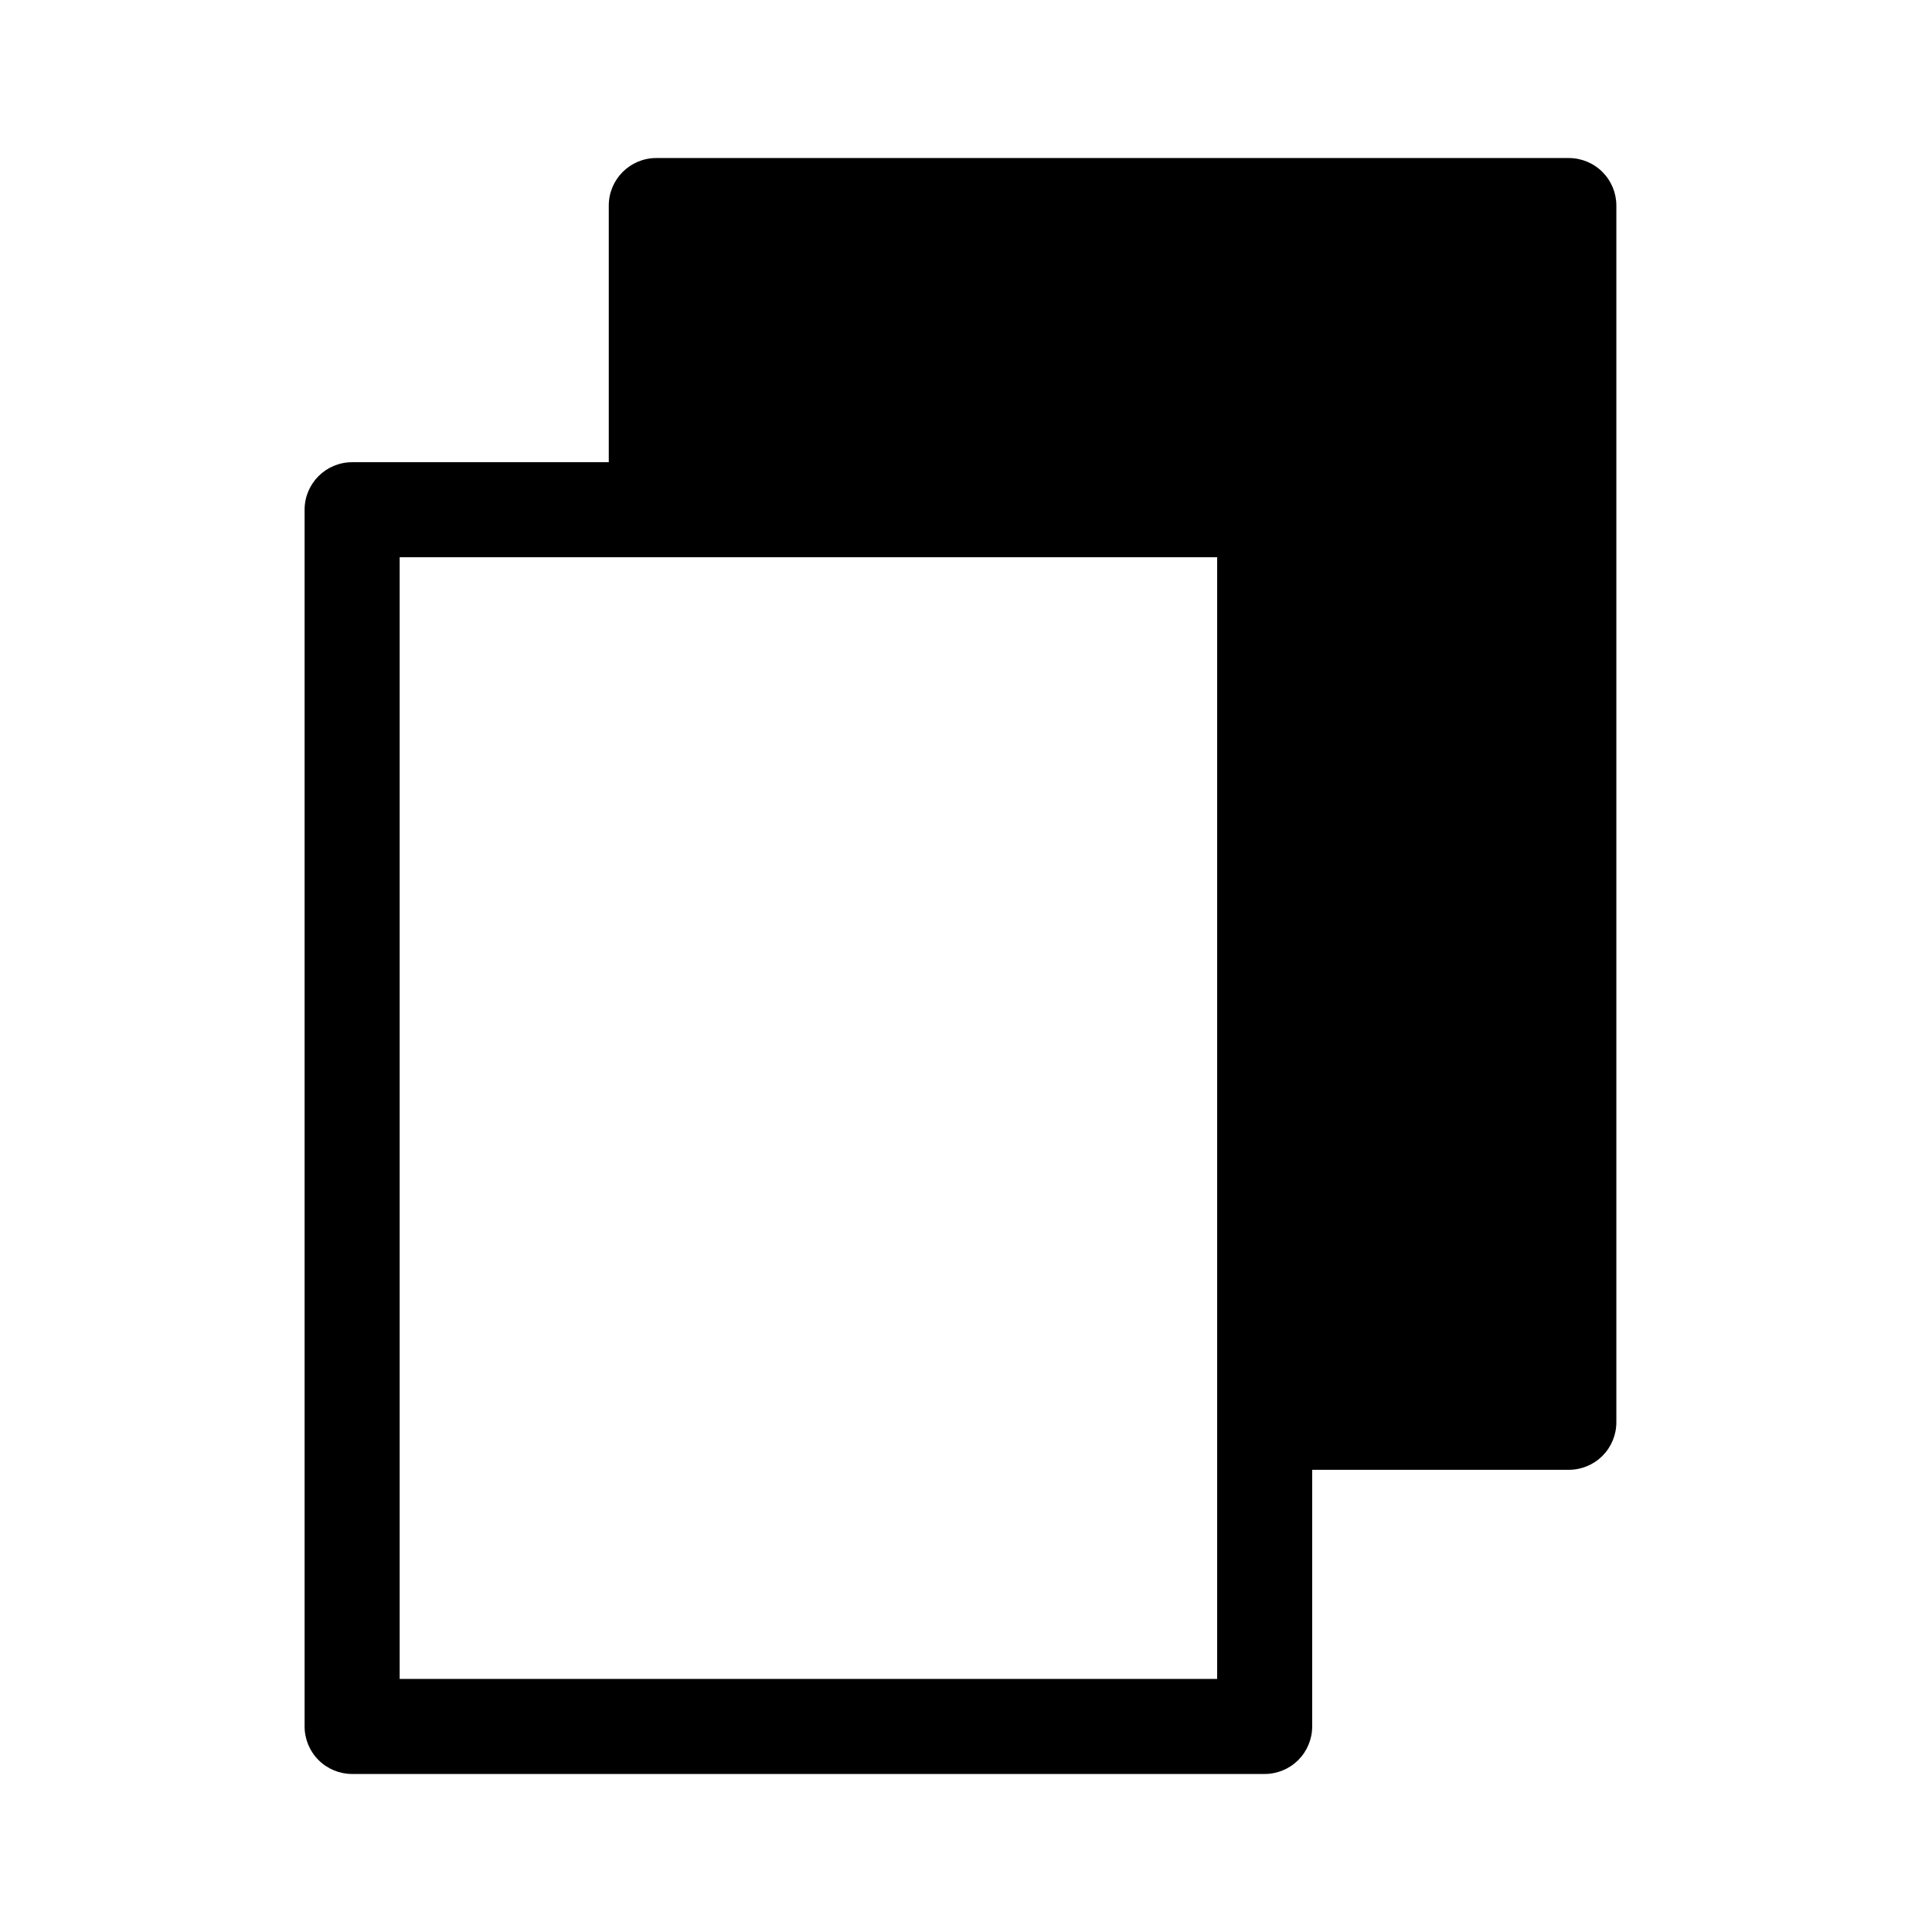
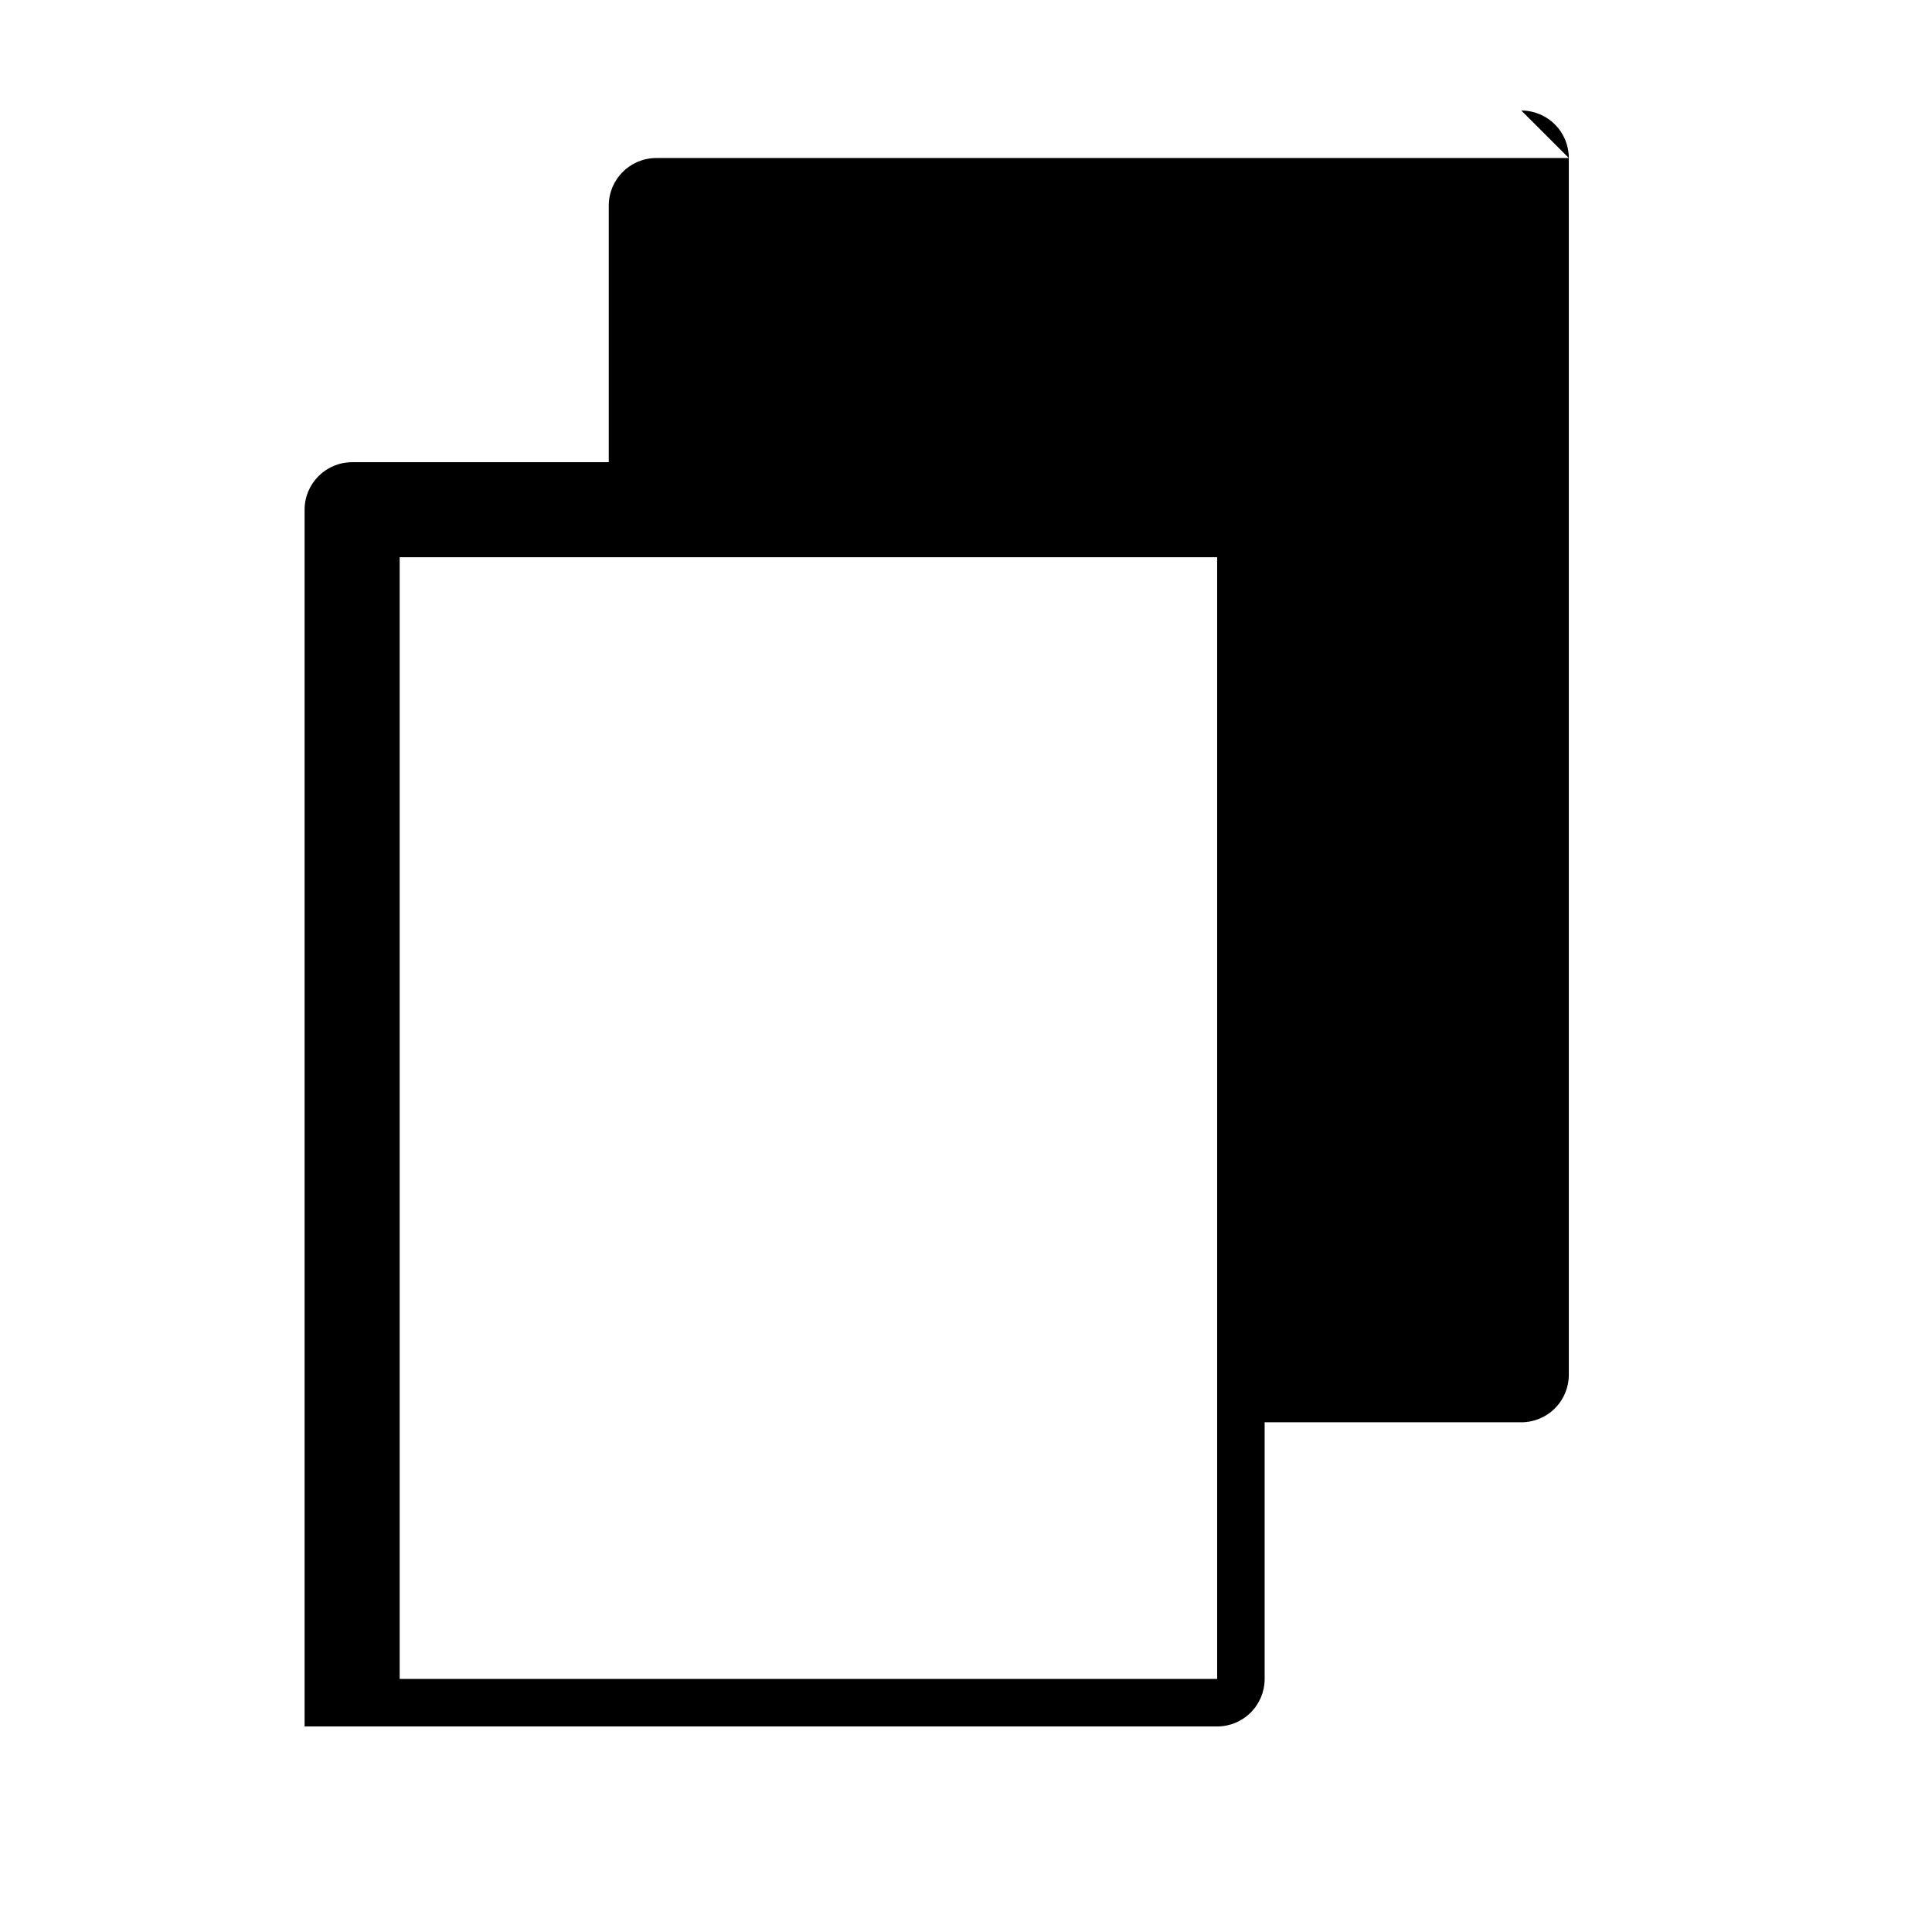
<svg xmlns="http://www.w3.org/2000/svg" fill="#000000" width="800px" height="800px" version="1.1" viewBox="144 144 512 512">
-   <path d="m559.76 185.88h-241.83c-6.957 0-12.598 5.641-12.598 12.598v68.012h-68.012c-6.957 0-12.598 5.641-12.598 12.598v322.44c0 3.34 1.328 6.543 3.691 8.906 2.359 2.359 5.562 3.688 8.906 3.688h241.83c3.34 0 6.543-1.328 8.906-3.688 2.359-2.363 3.688-5.566 3.688-8.906v-68.016h68.016c3.34 0 6.543-1.328 8.906-3.688 2.359-2.363 3.688-5.566 3.688-8.906v-322.44c0-3.344-1.328-6.547-3.688-8.906-2.363-2.363-5.566-3.691-8.906-3.691zm-93.203 403.05h-216.64v-297.25h216.64z" />
+   <path d="m559.76 185.88h-241.83c-6.957 0-12.598 5.641-12.598 12.598v68.012h-68.012c-6.957 0-12.598 5.641-12.598 12.598v322.44h241.83c3.34 0 6.543-1.328 8.906-3.688 2.359-2.363 3.688-5.566 3.688-8.906v-68.016h68.016c3.34 0 6.543-1.328 8.906-3.688 2.359-2.363 3.688-5.566 3.688-8.906v-322.44c0-3.344-1.328-6.547-3.688-8.906-2.363-2.363-5.566-3.691-8.906-3.691zm-93.203 403.05h-216.64v-297.25h216.64z" />
</svg>